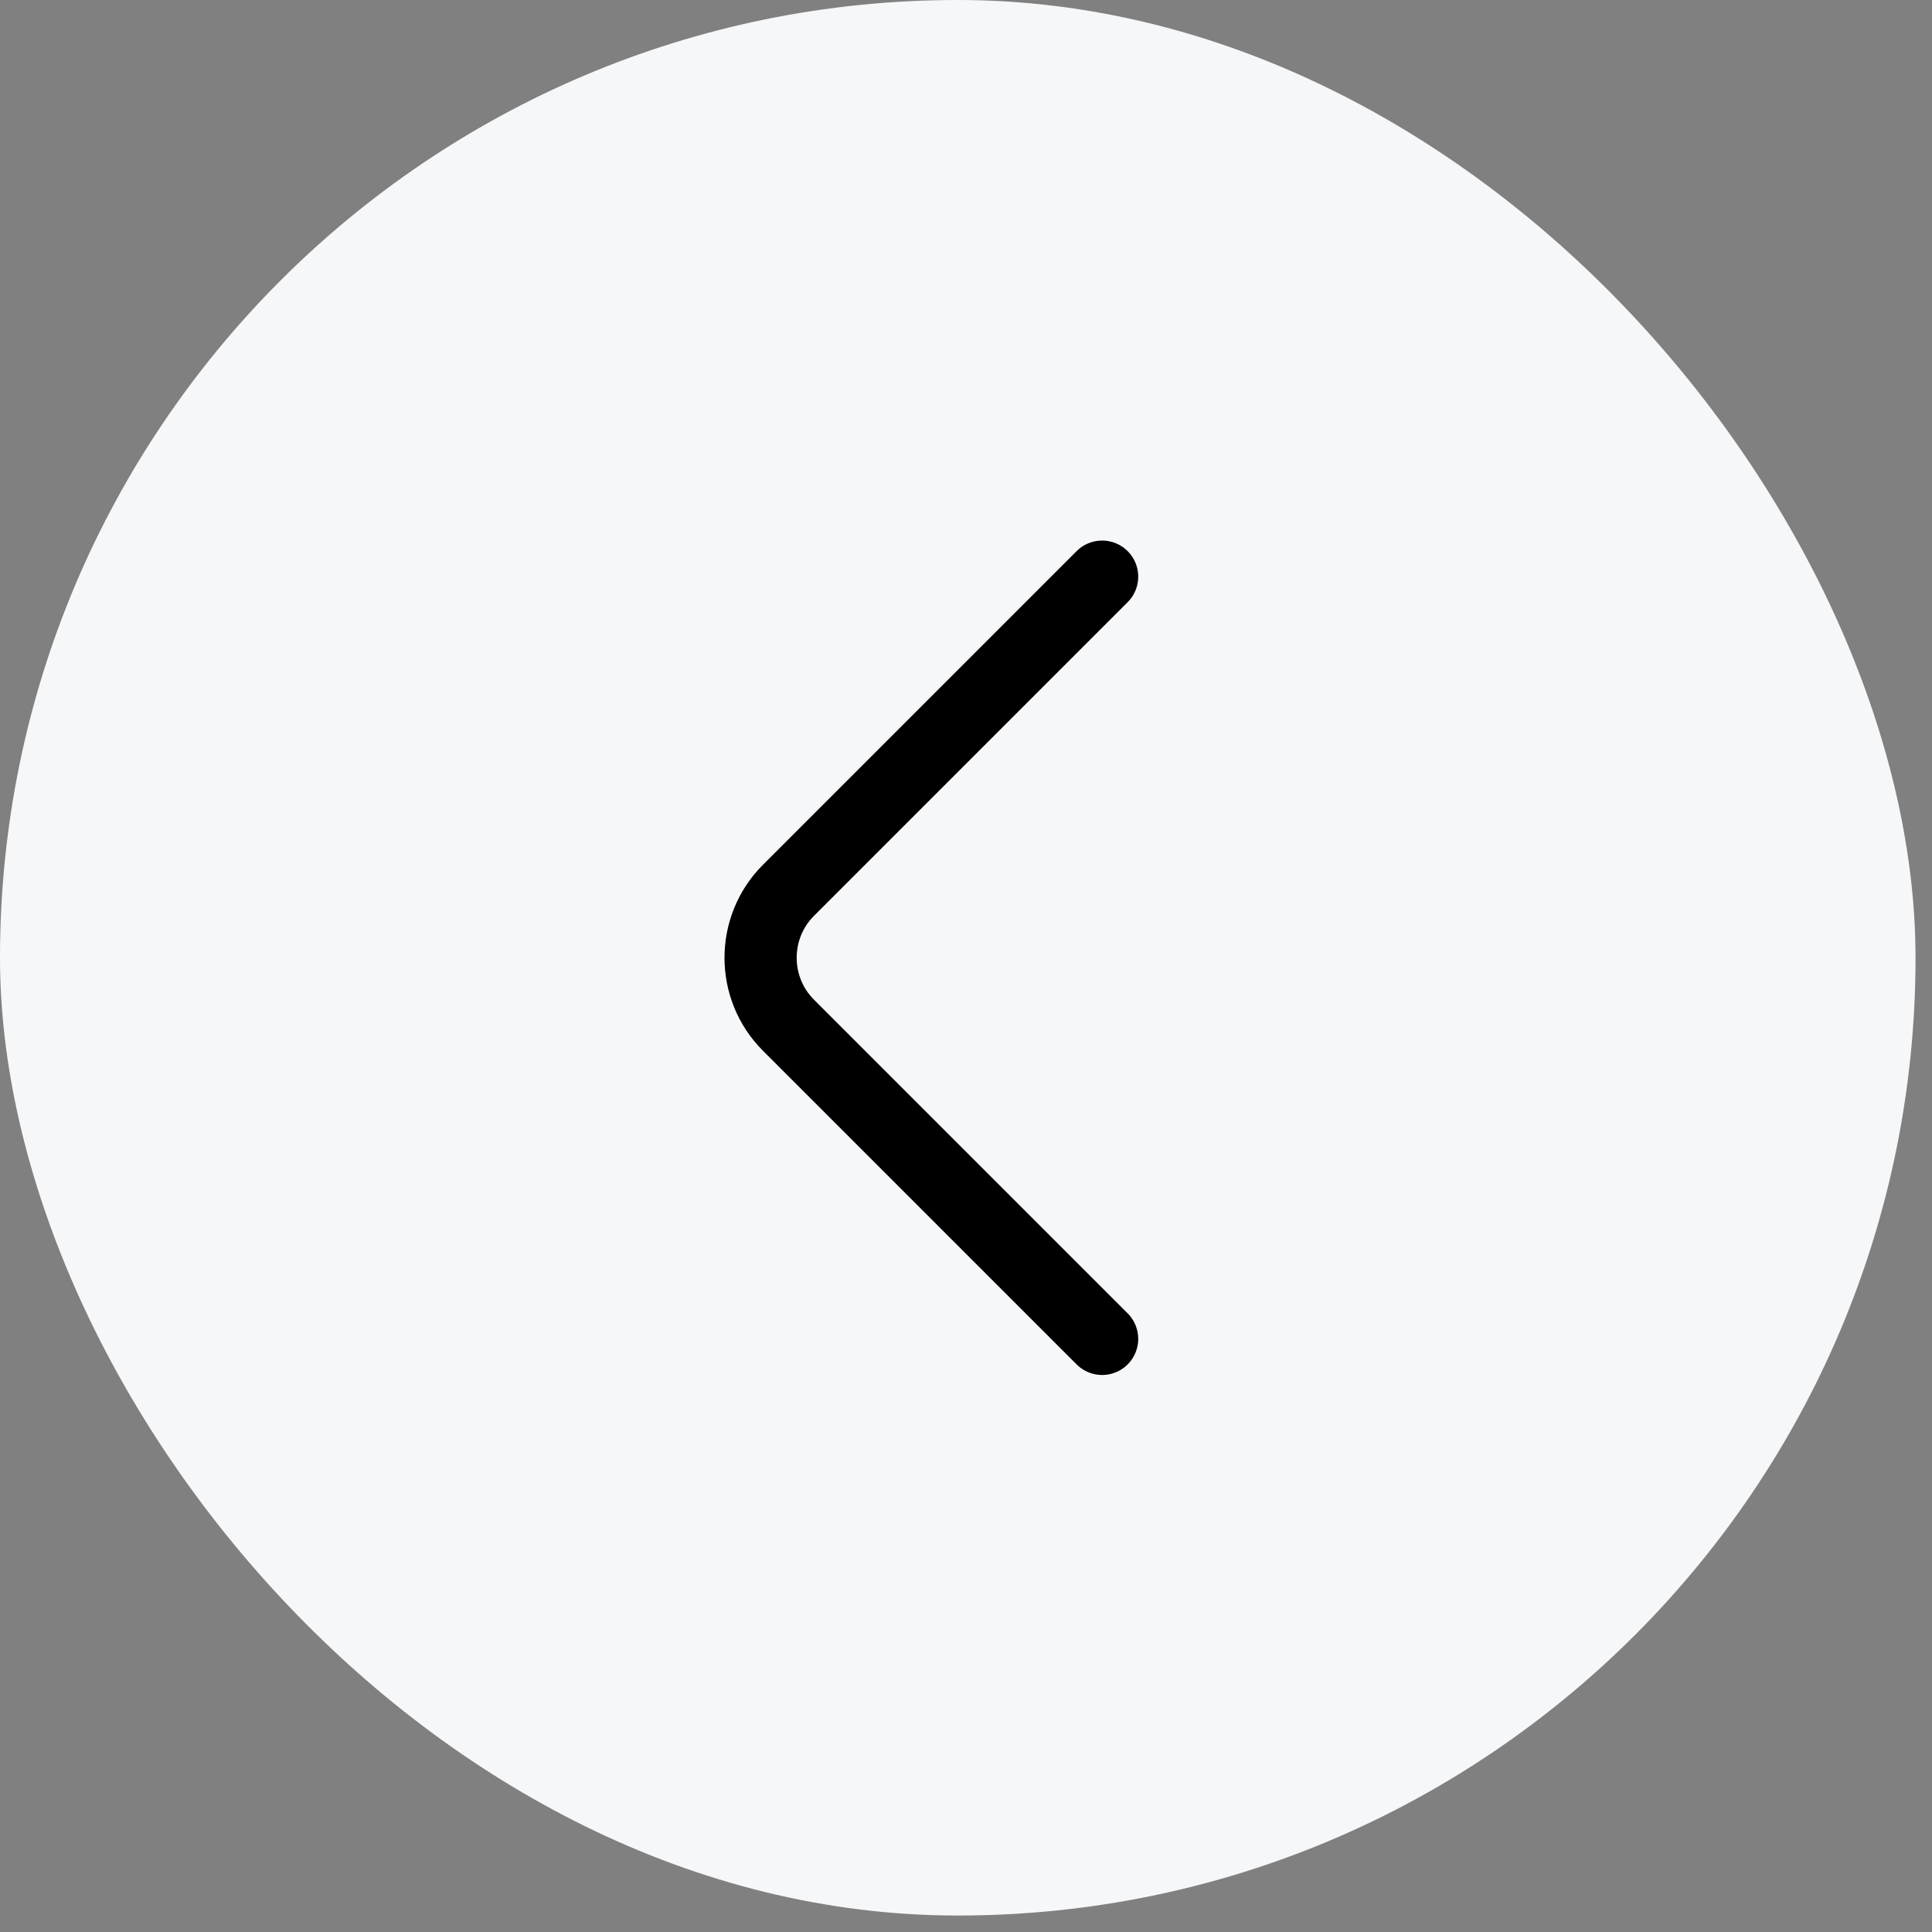
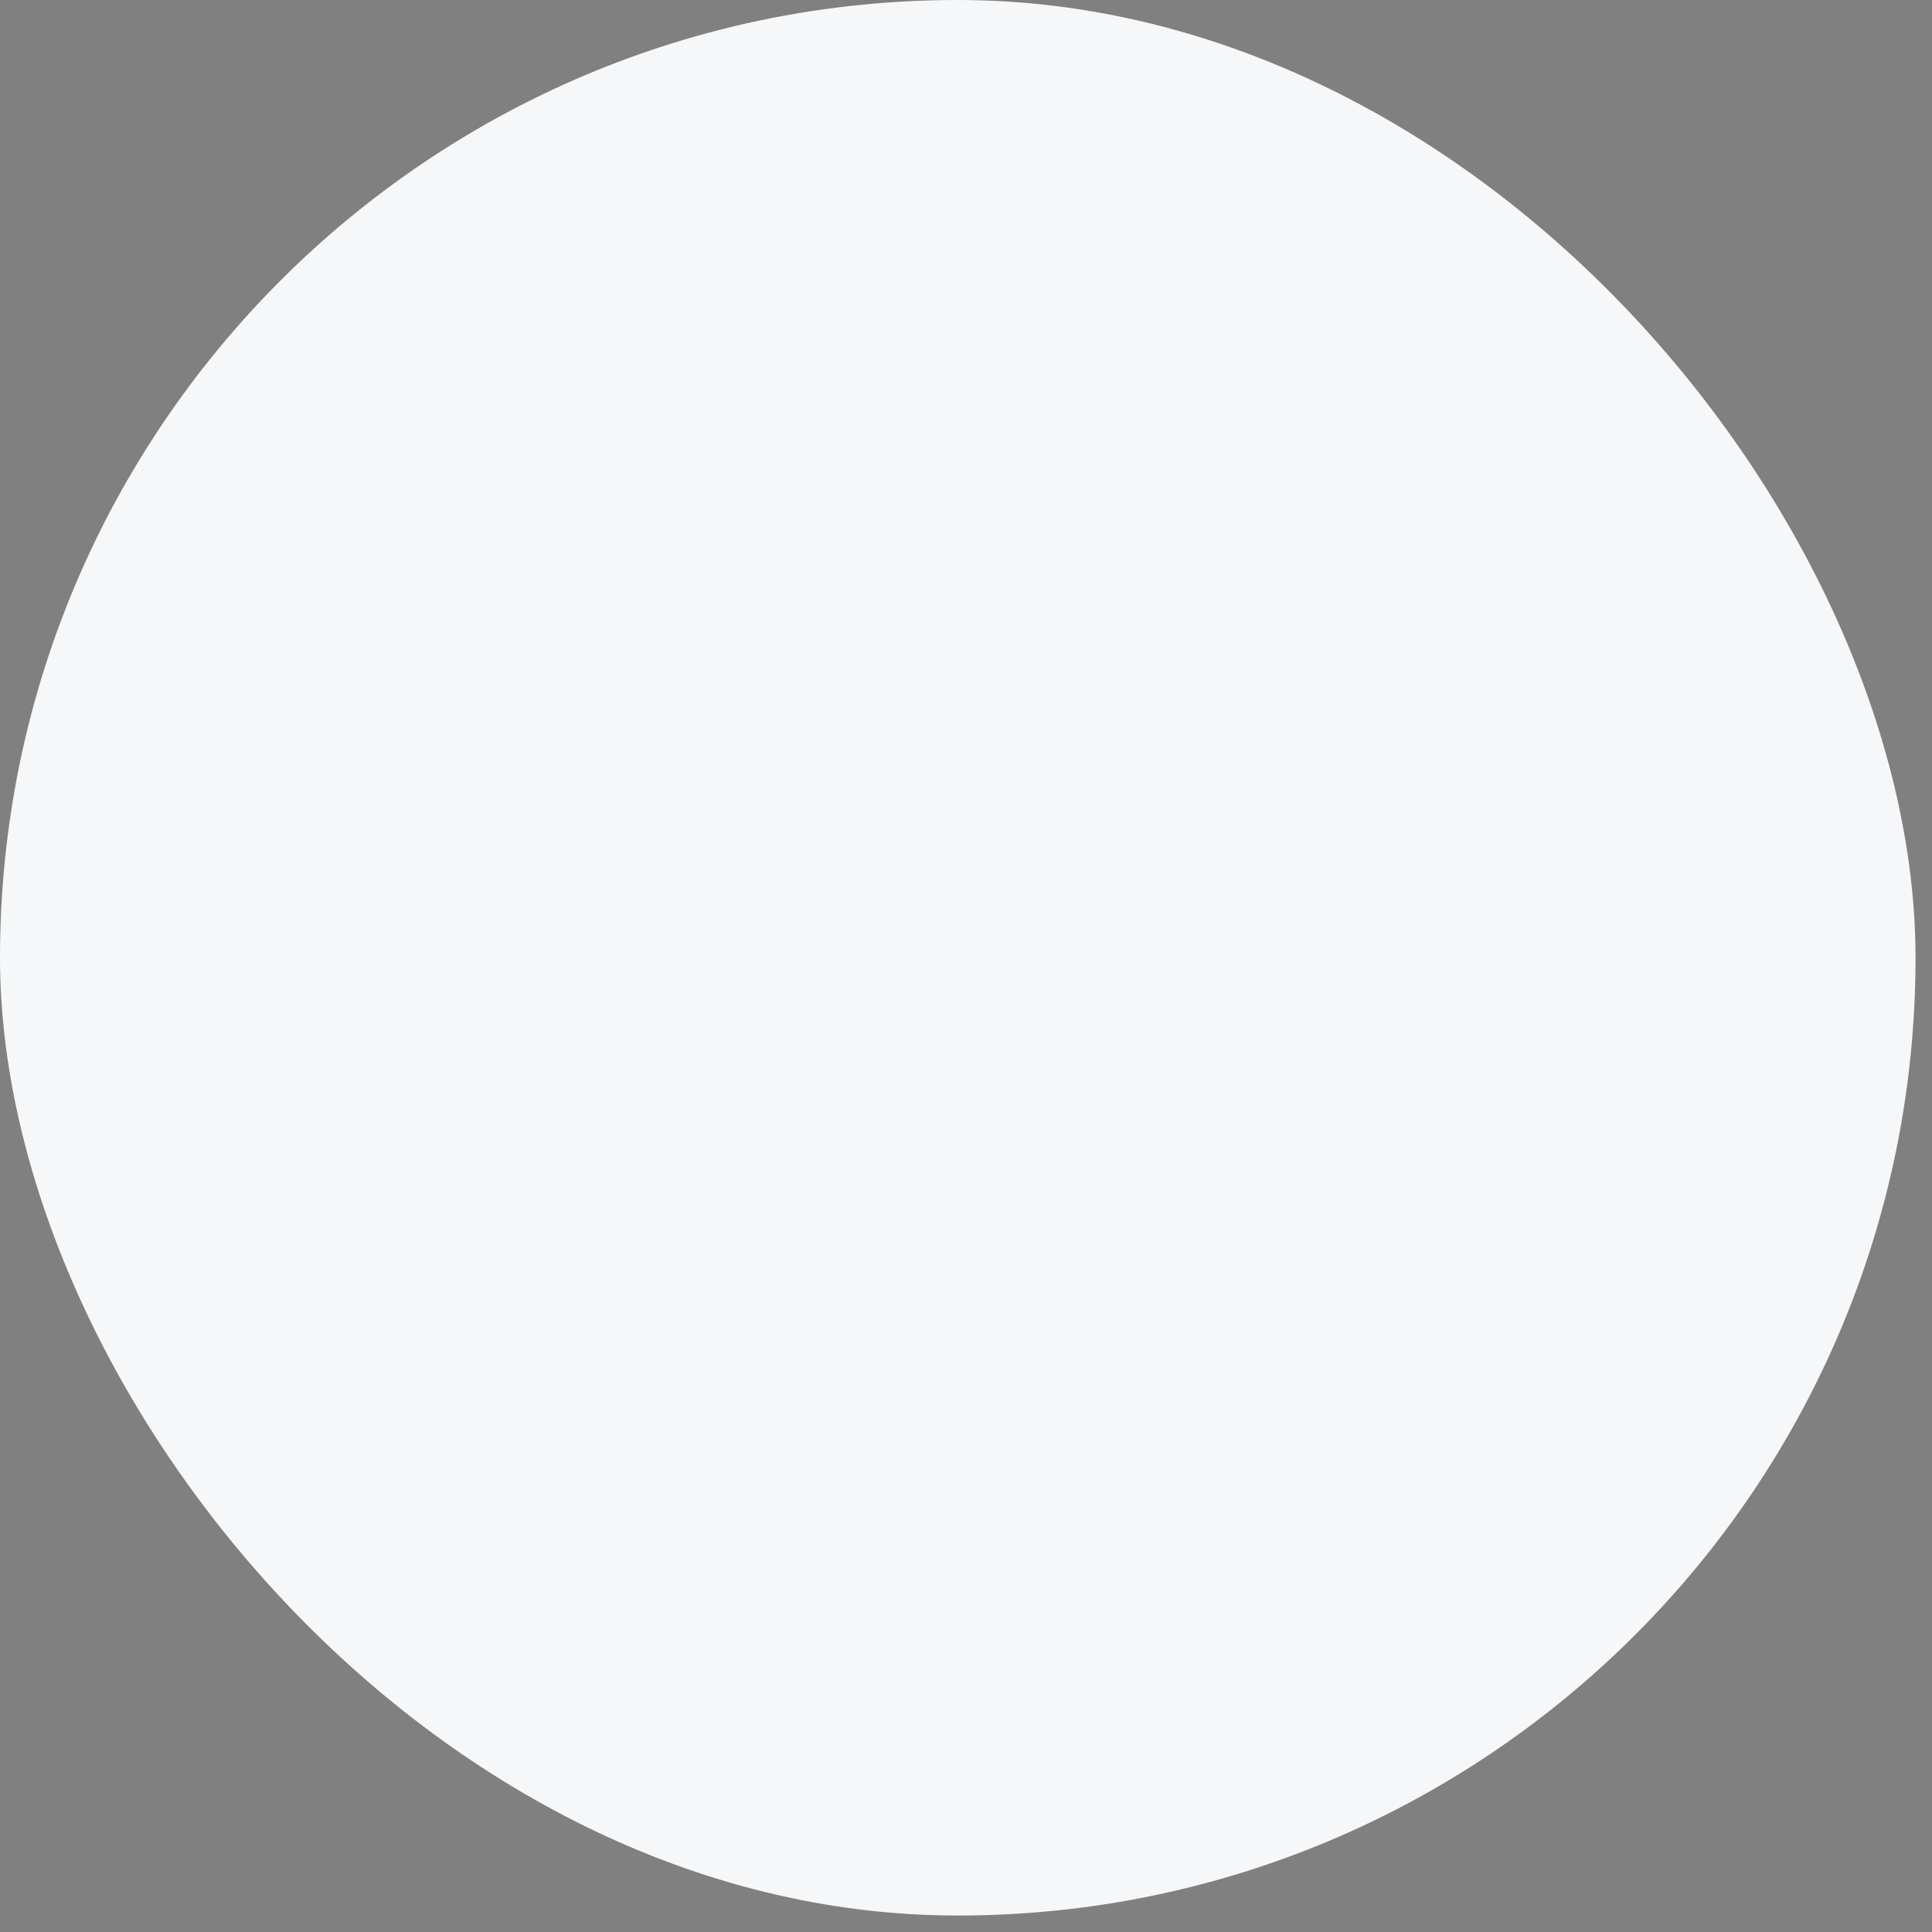
<svg xmlns="http://www.w3.org/2000/svg" width="63" height="63" viewBox="0 0 63 63" fill="none">
  <rect x="0" y="0" width="63" height="63" fill="#808080" stroke="none" />
  <rect width="62.463" height="62.463" rx="31.232" fill="#F6F7F9" />
-   <path d="M35.939 43.659L25.708 33.428C24.5 32.22 24.5 30.243 25.708 29.035L35.939 18.804" stroke="black" stroke-width="2.354" stroke-miterlimit="10" stroke-linecap="round" stroke-linejoin="round" />
</svg>